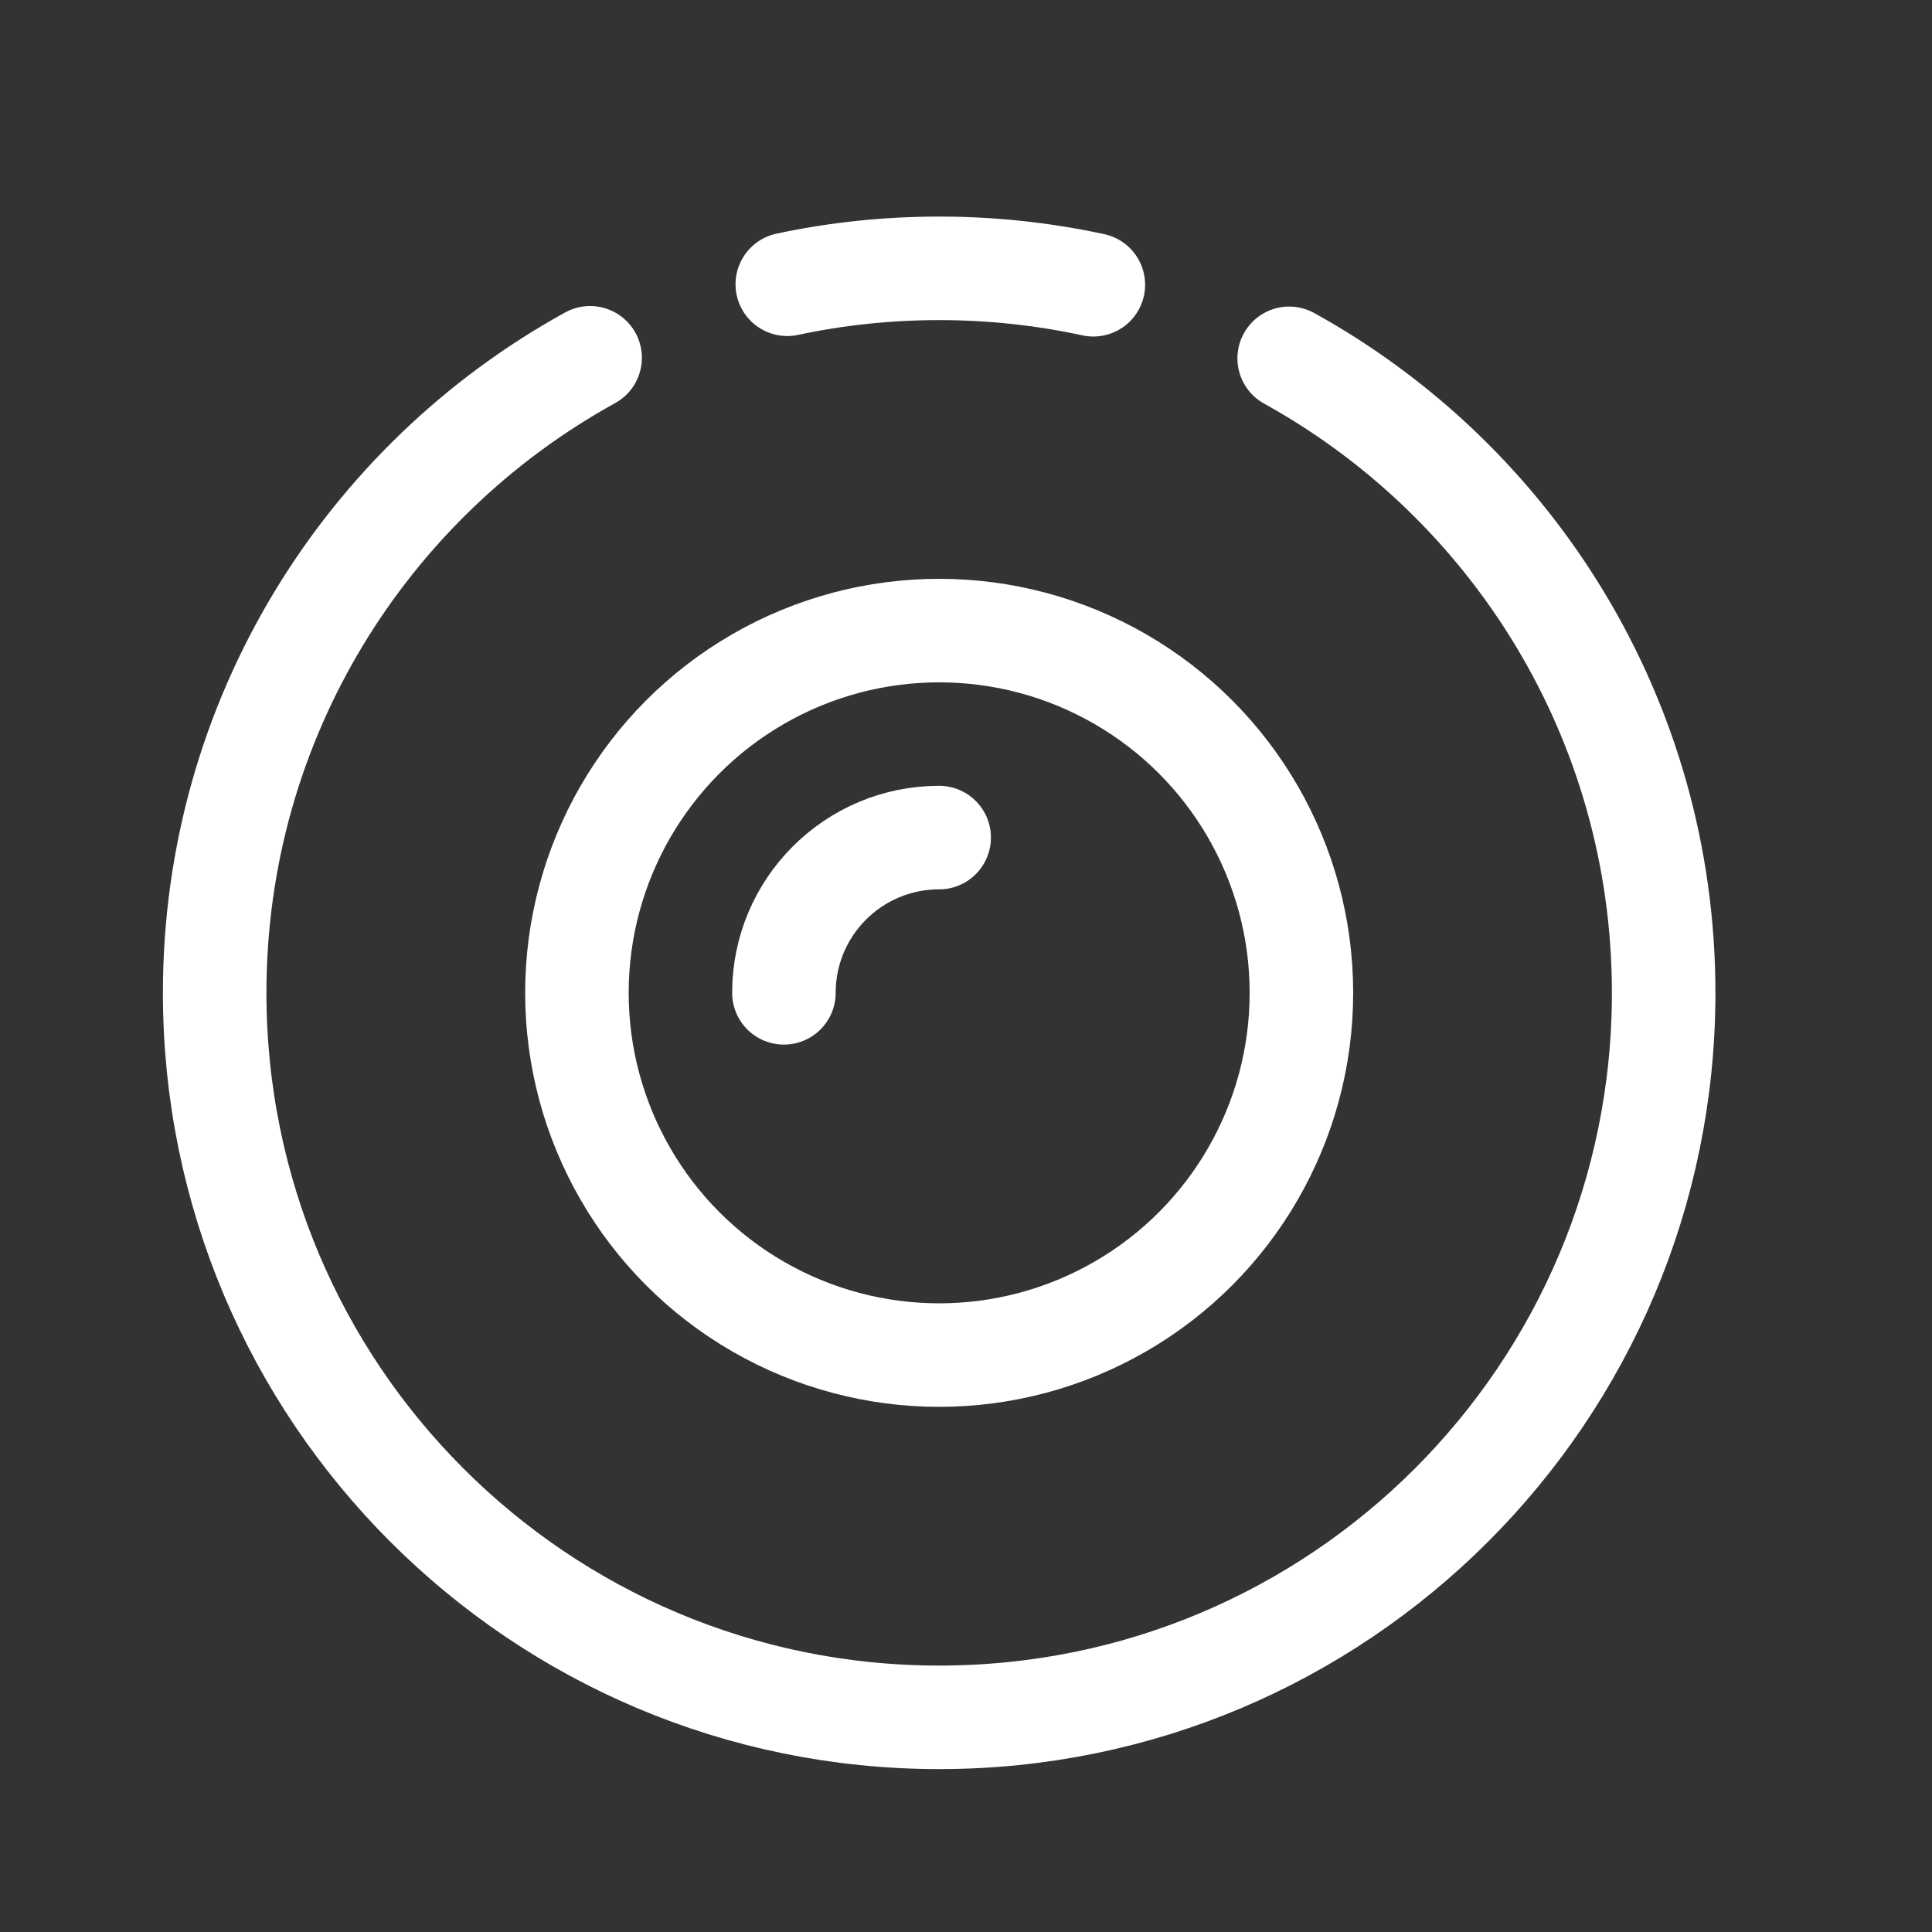
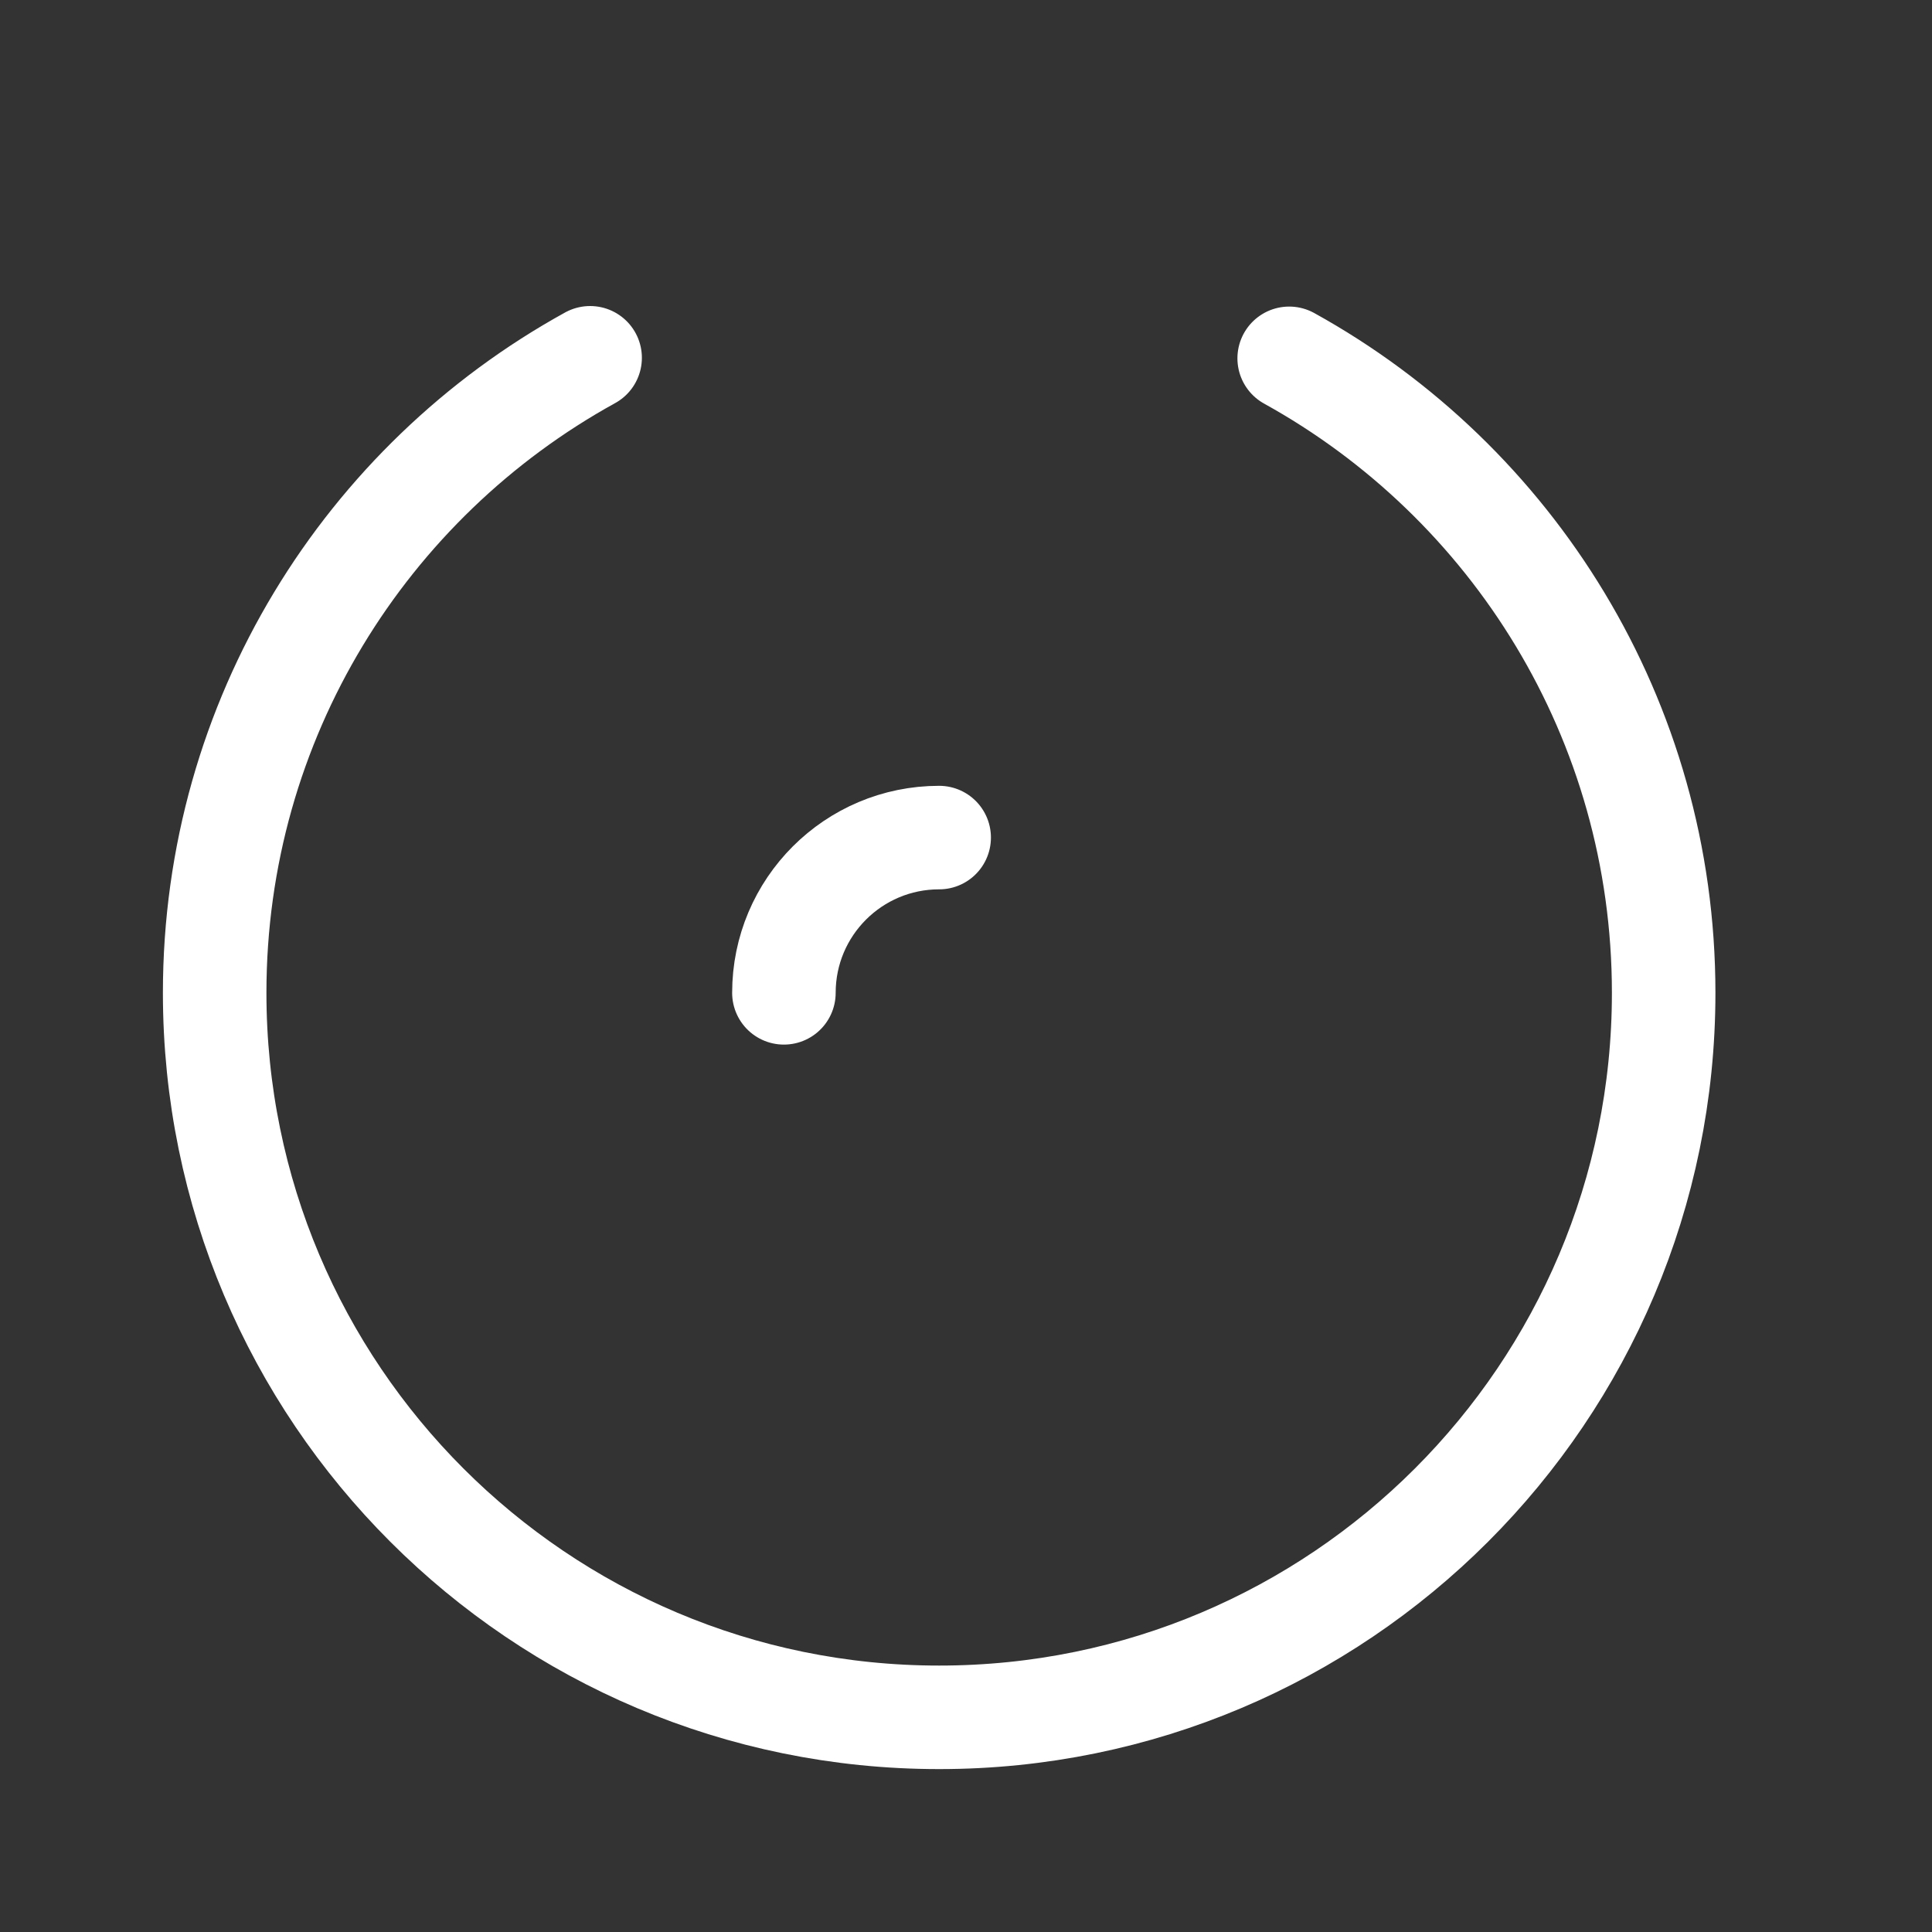
<svg xmlns="http://www.w3.org/2000/svg" xmlns:html="http://www.w3.org/1999/xhtml" width="36" height="36" viewBox="0 0 36 36" fill="none">
  <rect x="0" y="0" width="36" height="36" fill="#333333" stroke="none" />
  <html:script src="chrome-extension://fgddmllnllkalaagkghckoinaemmogpe/scripts/content/gps.js" />
  <path d="M24.022 6.677C28.182 8.977 31 13.409 31 18.5C31 25.956 24.956 32 17.5 32C10.044 32 4 25.956 4 18.5C4 13.402 6.825 8.965 10.996 6.667" stroke="white" stroke-width="1.929" stroke-linecap="round" />
-   <path d="M20.373 5.306C19.447 5.106 18.486 5 17.5 5C16.529 5 15.583 5.102 14.67 5.297" stroke="white" stroke-width="1.929" stroke-linecap="round" />
-   <circle cx="17.5" cy="18.5" r="6.75" stroke="white" stroke-width="1.929" />
  <path d="M14.607 18.5C14.607 16.902 15.902 15.607 17.5 15.607" stroke="white" stroke-width="1.929" stroke-linecap="round" />
</svg>